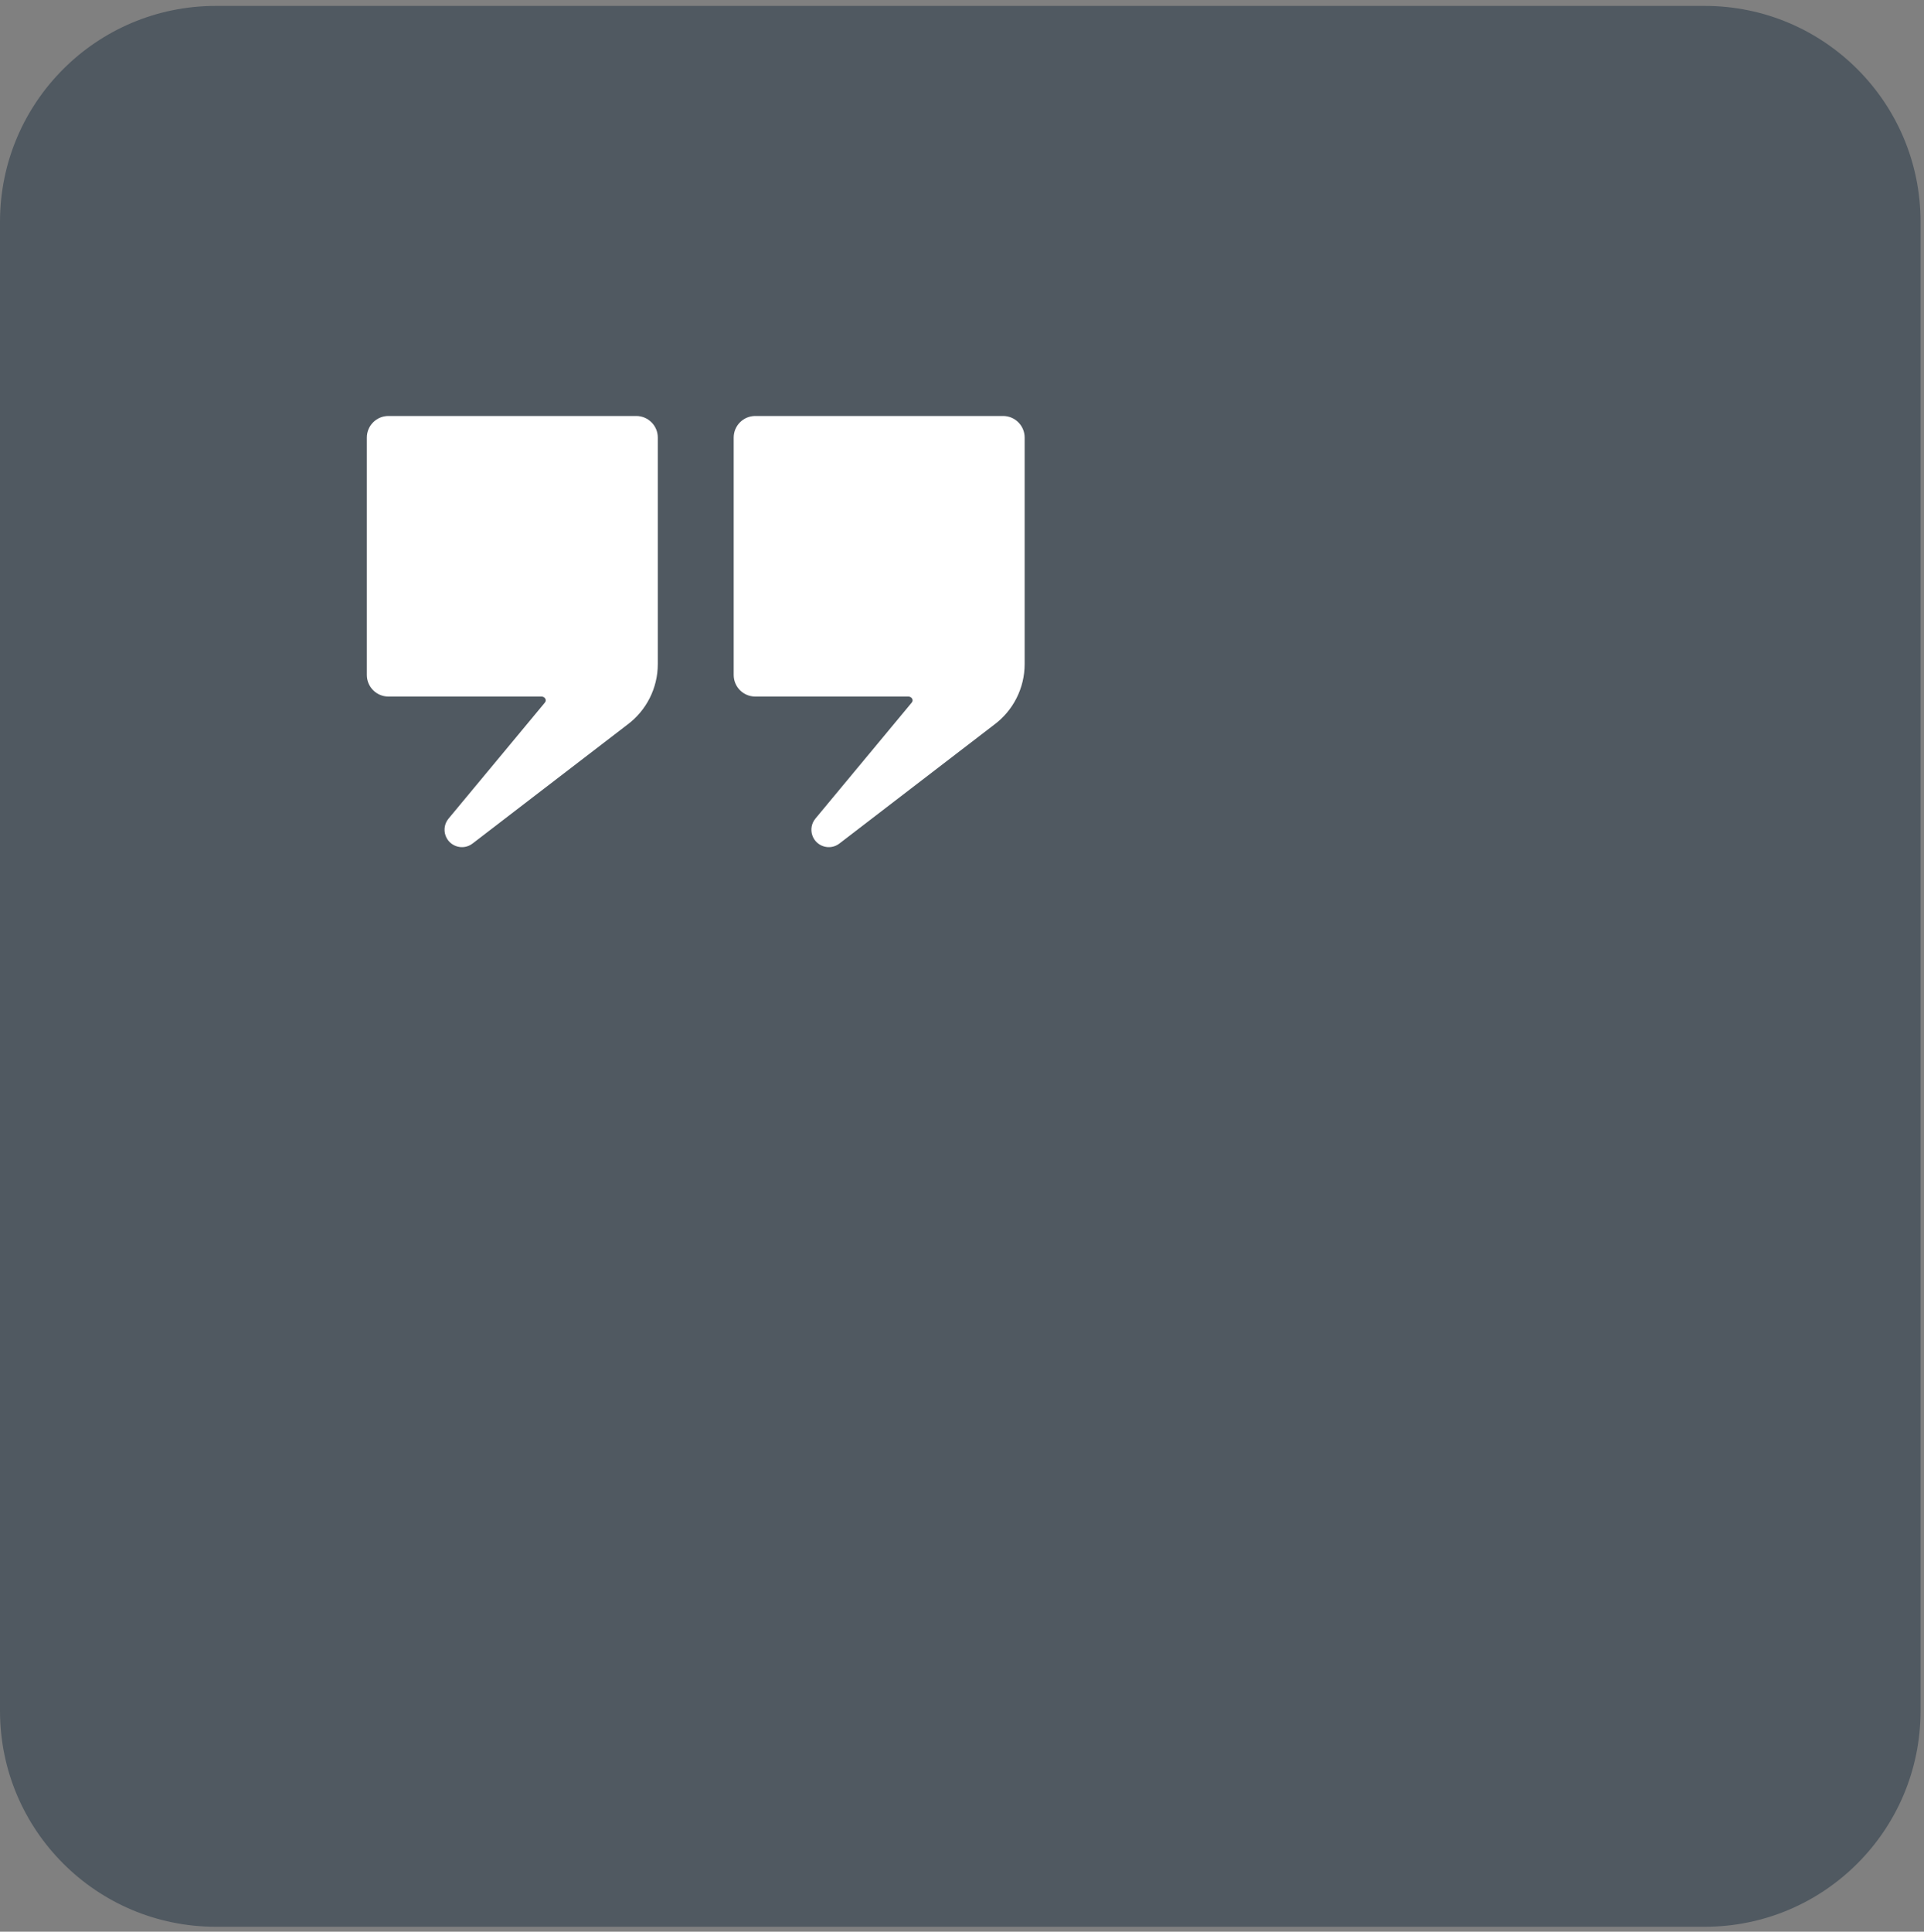
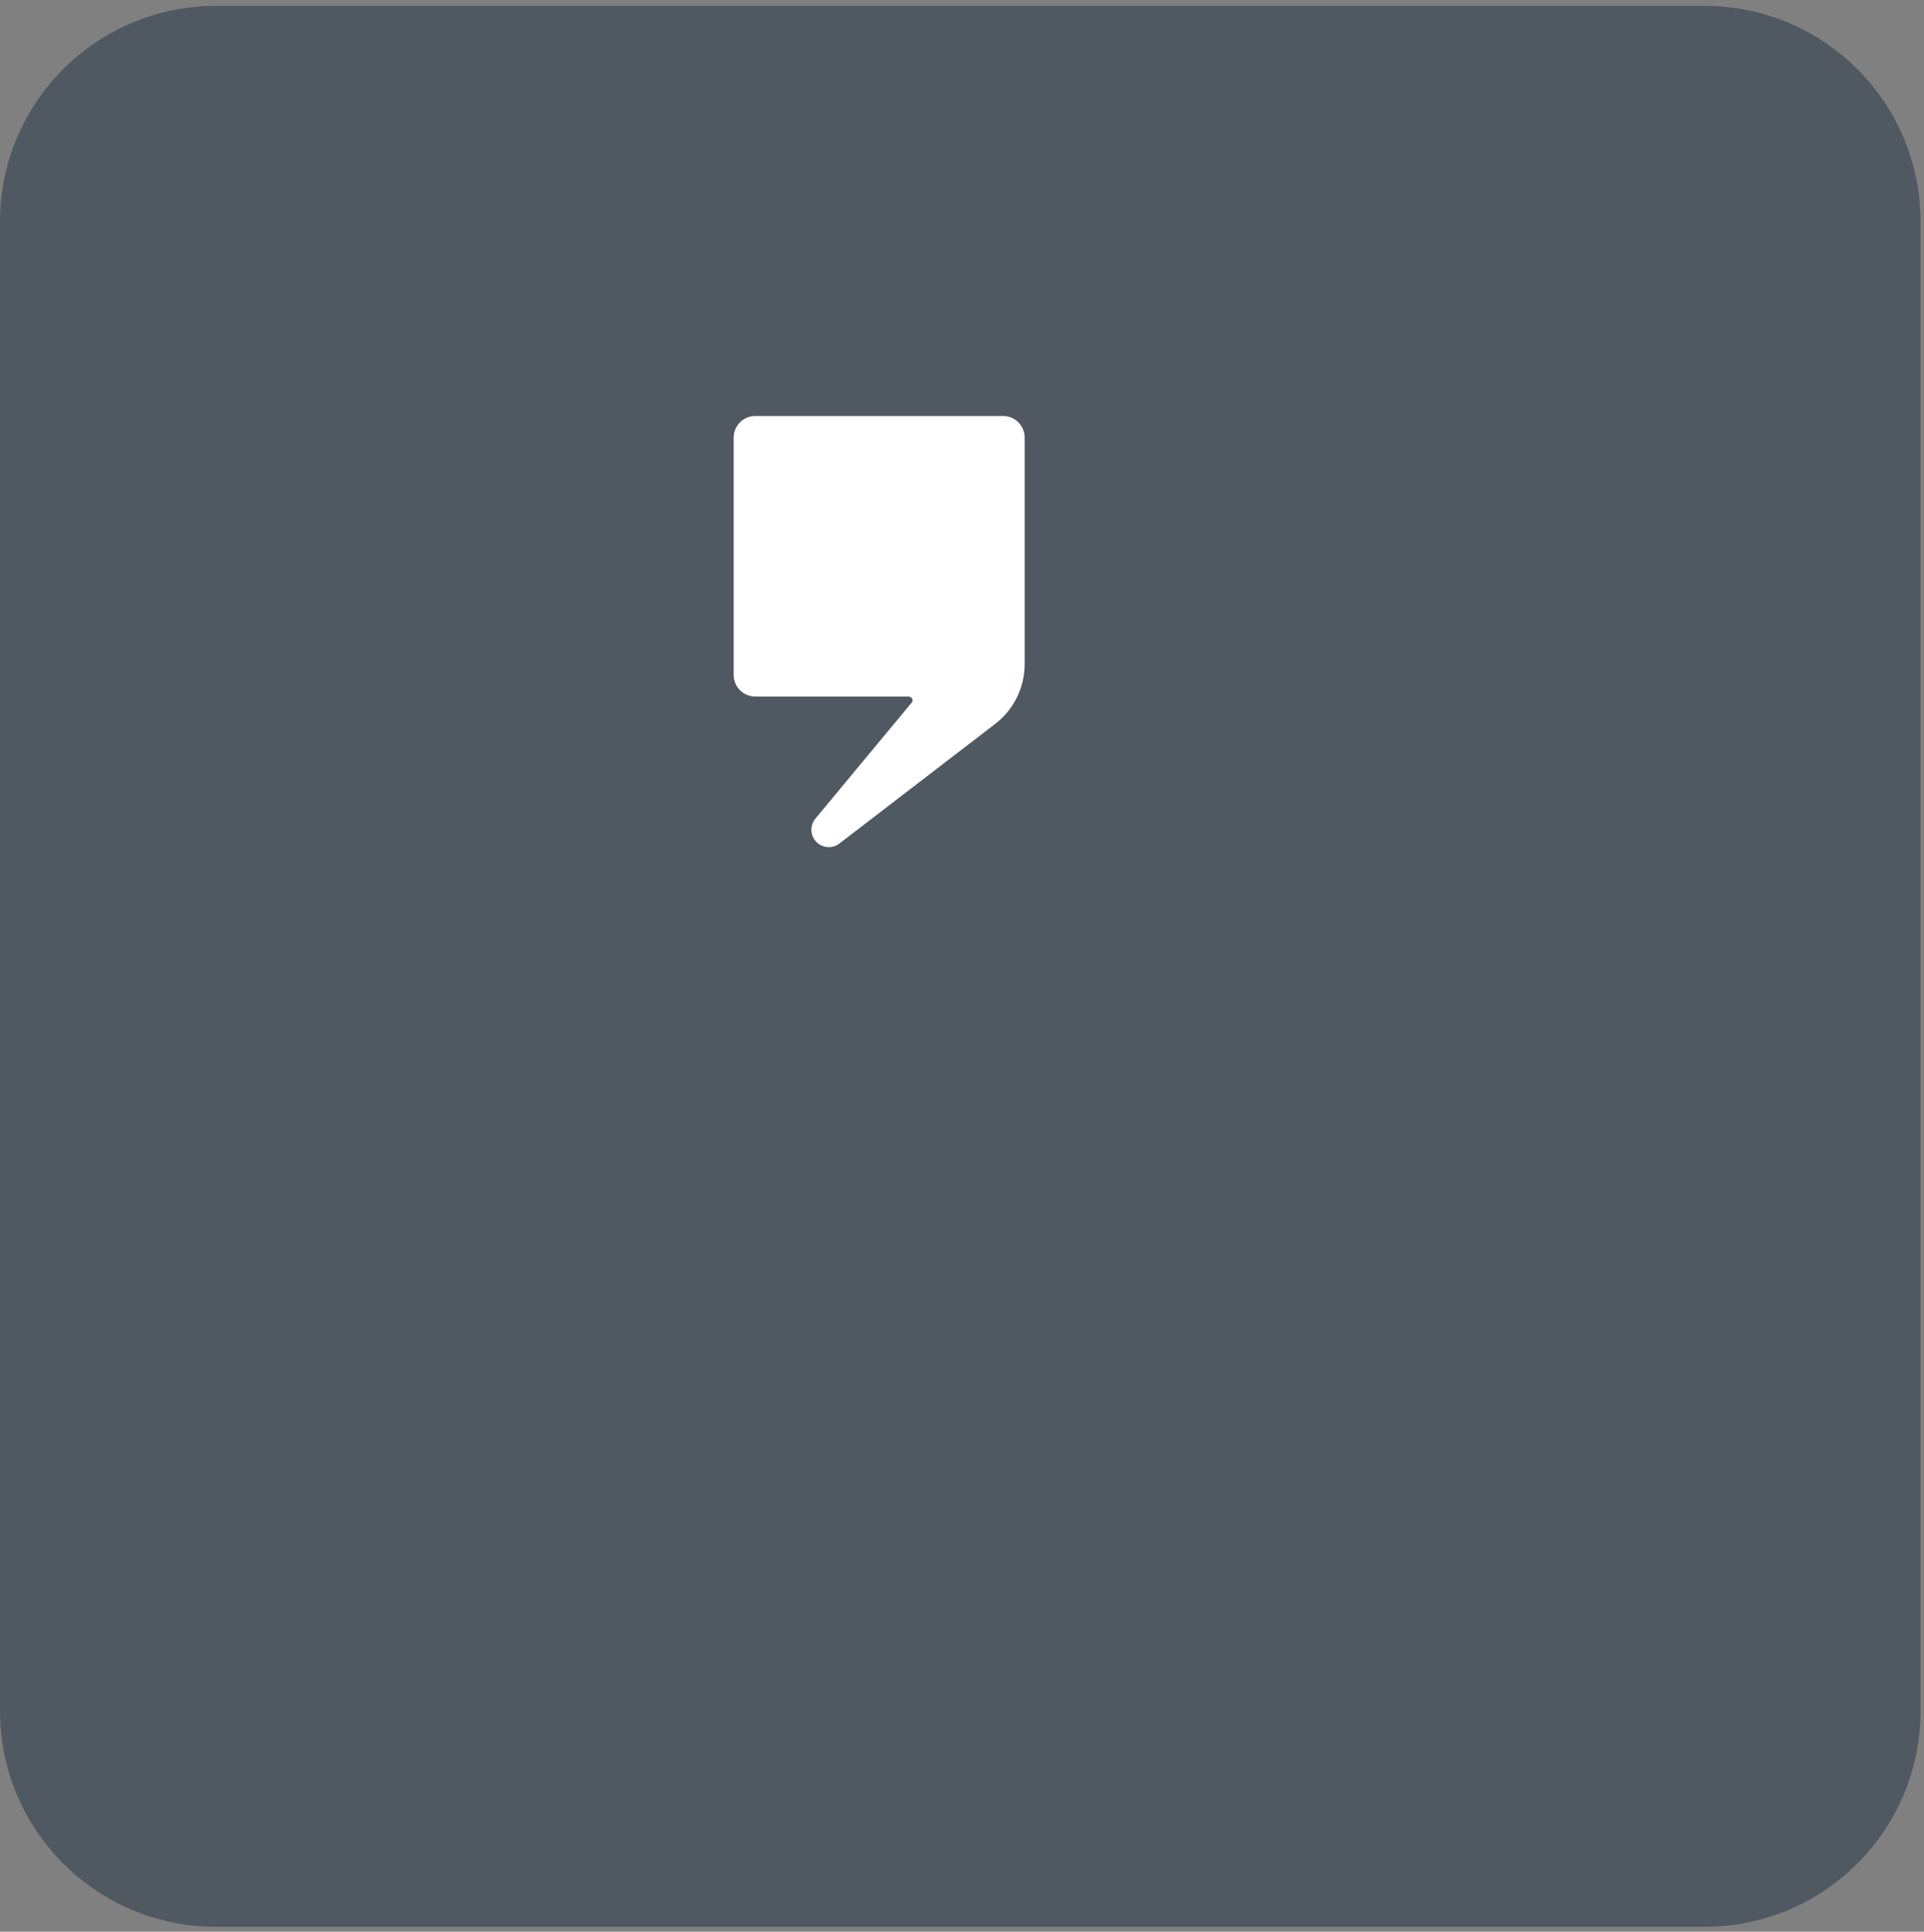
<svg xmlns="http://www.w3.org/2000/svg" width="260" height="261" viewBox="0 0 260 261" fill="none">
  <rect x="0" y="0" width="260" height="261" fill="#808080" stroke="none" />
-   <path d="M0 29.96C0 13.855 13.056 0.799 29.161 0.799H230.373C246.478 0.799 259.534 13.855 259.534 29.96V231.172C259.534 247.277 246.478 260.333 230.373 260.333H29.161C13.056 260.333 0 247.277 0 231.172V29.96Z" fill="#505961" />
-   <path d="M52.49 56.205C50.88 56.205 49.574 57.511 49.574 59.121V91.198C49.574 92.809 50.88 94.114 52.49 94.114H73.171C73.625 94.114 73.929 94.575 73.638 94.924L60.616 110.605C60.096 111.231 59.937 112.08 60.194 112.852C60.705 114.386 62.576 114.958 63.858 113.974L84.74 97.941C87.351 96.018 88.892 92.968 88.892 89.725V59.121C88.892 57.511 87.586 56.205 85.976 56.205H52.49Z" fill="white" />
+   <path d="M0 29.96C0 13.855 13.056 0.799 29.161 0.799H230.373C246.478 0.799 259.534 13.855 259.534 29.96V231.172C259.534 247.277 246.478 260.333 230.373 260.333H29.161C13.056 260.333 0 247.277 0 231.172V29.96" fill="#505961" />
  <path d="M102.064 56.205C100.453 56.205 99.148 57.511 99.148 59.121V91.198C99.148 92.809 100.453 94.114 102.064 94.114H122.745C123.199 94.114 123.503 94.575 123.212 94.924L110.19 110.605C109.67 111.231 109.511 112.08 109.768 112.852C110.279 114.386 112.15 114.958 113.432 113.974L134.314 97.941C136.924 96.018 138.466 92.968 138.466 89.725V59.121C138.466 57.511 137.16 56.205 135.55 56.205H102.064Z" fill="white" />
</svg>